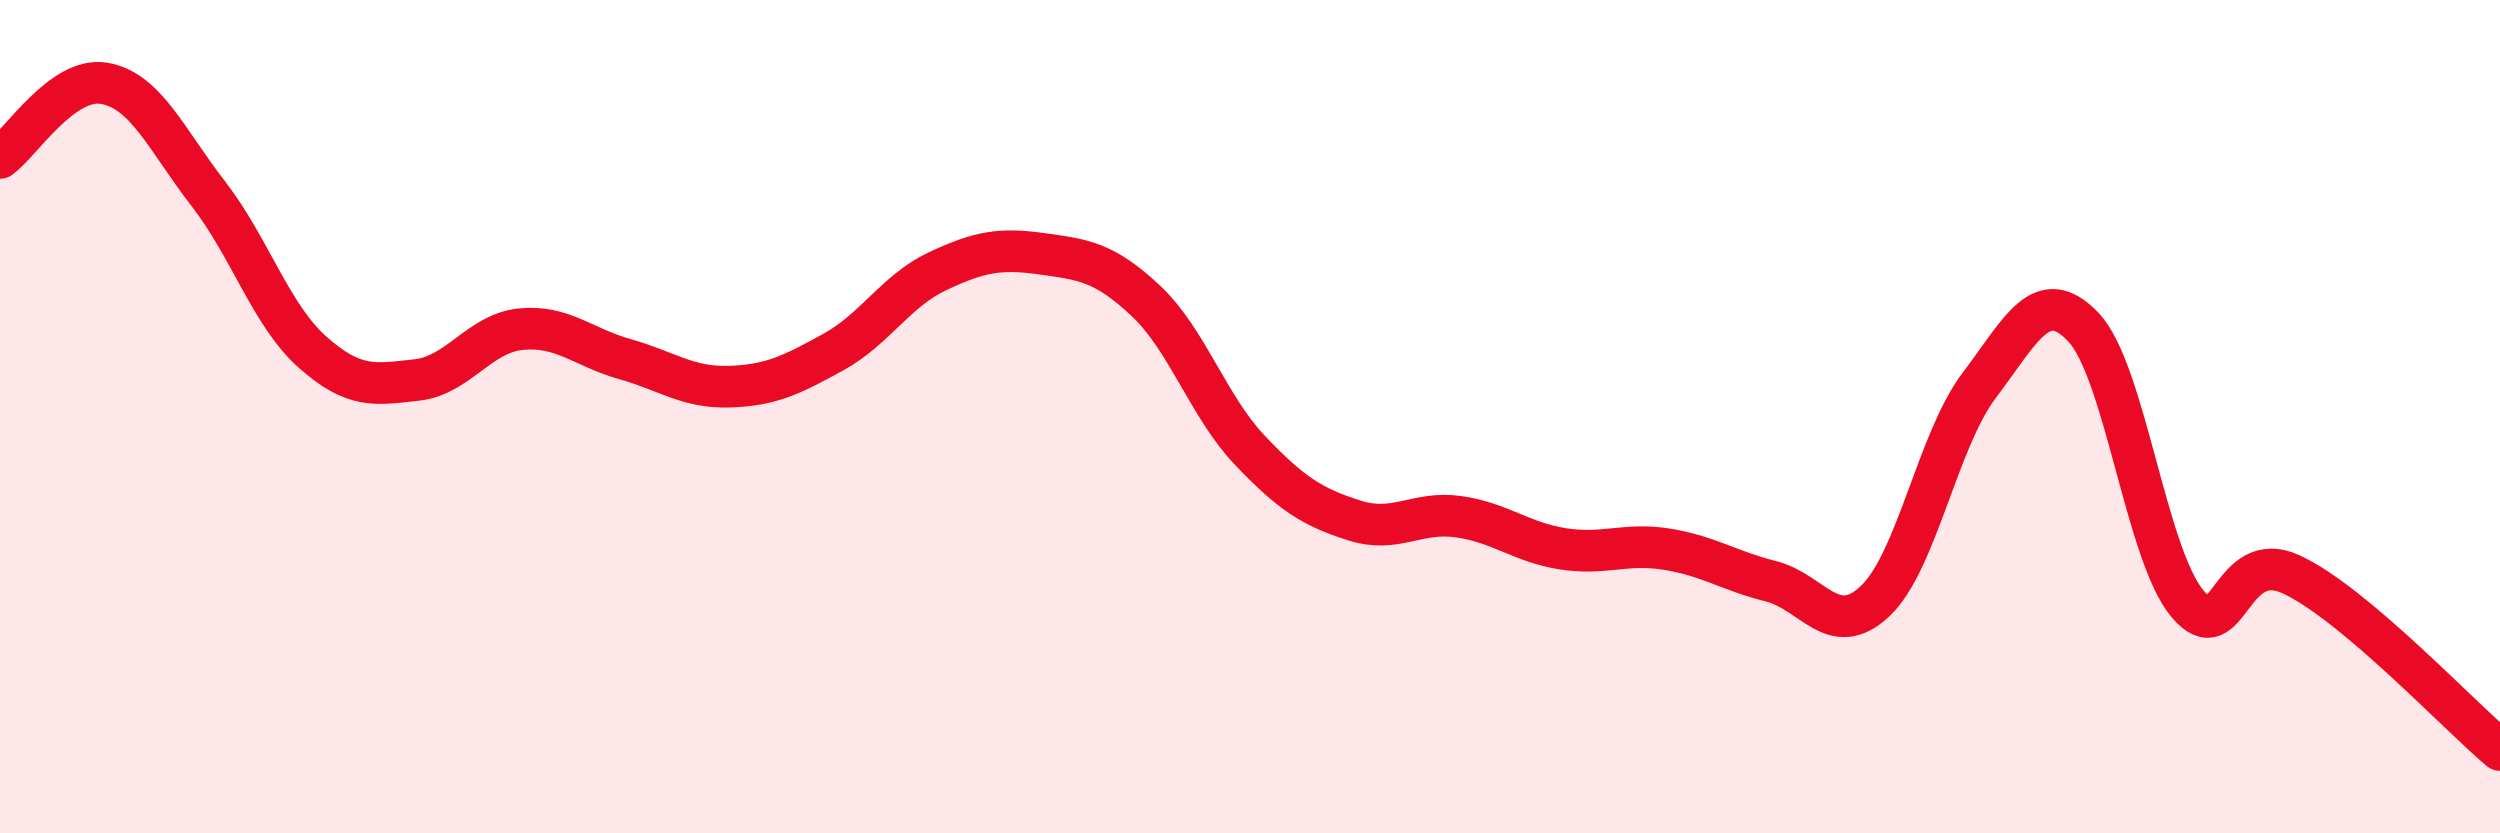
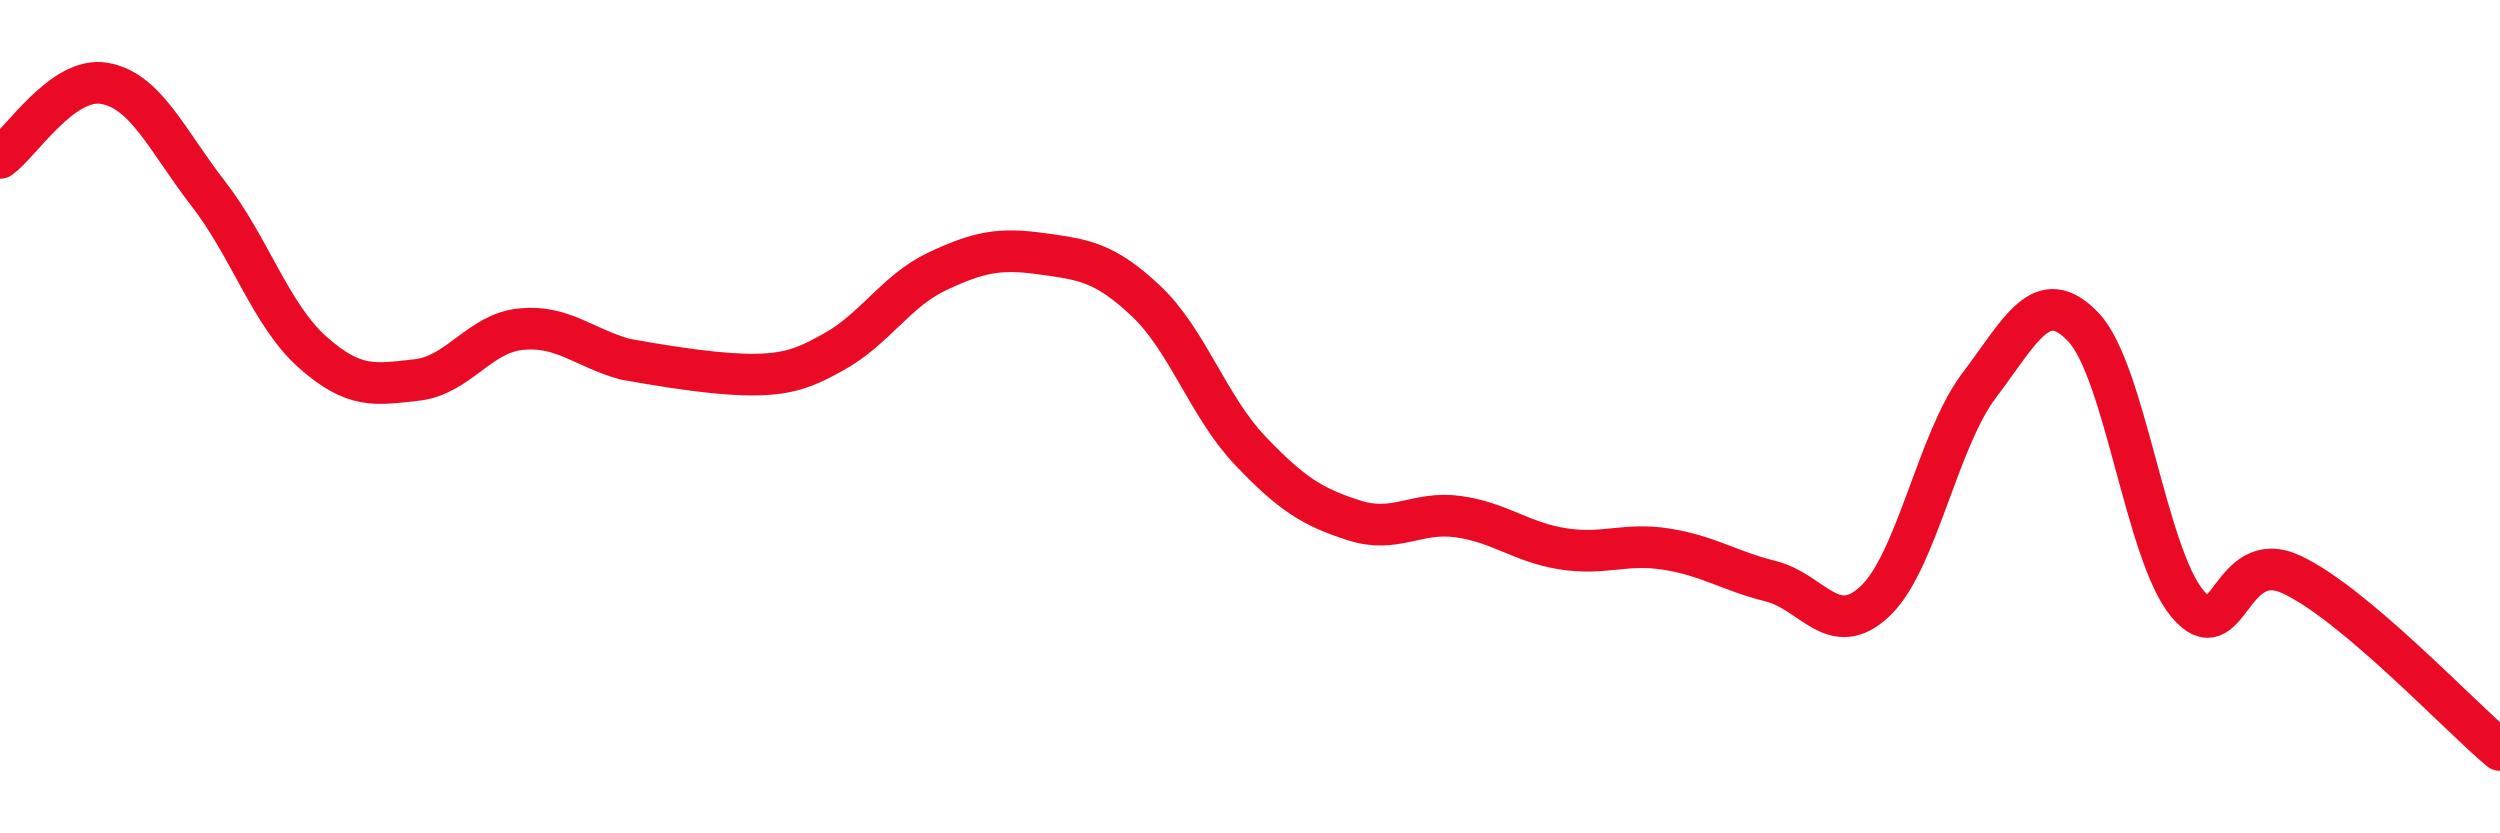
<svg xmlns="http://www.w3.org/2000/svg" width="60" height="20" viewBox="0 0 60 20">
-   <path d="M 0,3.79 C 0.5,3.43 1.5,1.83 2.5,2 C 3.5,2.17 4,3.36 5,4.65 C 6,5.94 6.5,7.56 7.5,8.45 C 8.5,9.34 9,9.23 10,9.12 C 11,9.01 11.5,8 12.5,7.9 C 13.5,7.8 14,8.34 15,8.62 C 16,8.9 16.5,9.31 17.5,9.28 C 18.5,9.25 19,9 20,8.45 C 21,7.9 21.5,6.98 22.5,6.51 C 23.5,6.04 24,5.95 25,6.09 C 26,6.23 26.5,6.28 27.5,7.22 C 28.5,8.16 29,9.76 30,10.81 C 31,11.86 31.5,12.17 32.5,12.49 C 33.5,12.81 34,12.26 35,12.4 C 36,12.54 36.5,13.01 37.5,13.17 C 38.5,13.33 39,13.02 40,13.18 C 41,13.34 41.5,13.7 42.5,13.95 C 43.5,14.2 44,15.37 45,14.43 C 46,13.49 46.5,10.57 47.5,9.25 C 48.5,7.93 49,6.8 50,7.85 C 51,8.9 51.5,13.3 52.5,14.49 C 53.5,15.68 53.5,13.09 55,13.79 C 56.5,14.49 59,17.16 60,18L60 20L0 20Z" fill="#EB0A25" opacity="0.1" stroke-linecap="round" stroke-linejoin="round" />
-   <path d="M 0,3.79 C 0.5,3.43 1.5,1.83 2.5,2 C 3.5,2.17 4,3.36 5,4.65 C 6,5.94 6.5,7.56 7.5,8.45 C 8.5,9.34 9,9.23 10,9.12 C 11,9.01 11.5,8 12.5,7.9 C 13.5,7.8 14,8.34 15,8.62 C 16,8.9 16.5,9.31 17.5,9.28 C 18.5,9.25 19,9 20,8.45 C 21,7.9 21.5,6.98 22.5,6.51 C 23.5,6.04 24,5.95 25,6.09 C 26,6.23 26.5,6.28 27.5,7.22 C 28.5,8.16 29,9.76 30,10.81 C 31,11.86 31.5,12.17 32.5,12.49 C 33.5,12.81 34,12.26 35,12.4 C 36,12.54 36.5,13.01 37.5,13.17 C 38.5,13.33 39,13.02 40,13.18 C 41,13.34 41.5,13.7 42.5,13.95 C 43.5,14.2 44,15.37 45,14.43 C 46,13.49 46.5,10.57 47.5,9.25 C 48.5,7.93 49,6.8 50,7.85 C 51,8.9 51.5,13.3 52.5,14.49 C 53.5,15.68 53.5,13.09 55,13.79 C 56.5,14.49 59,17.16 60,18" stroke="#EB0A25" stroke-width="1" fill="none" stroke-linecap="round" stroke-linejoin="round" />
+   <path d="M 0,3.79 C 0.5,3.43 1.5,1.83 2.5,2 C 3.5,2.17 4,3.36 5,4.65 C 6,5.94 6.5,7.56 7.5,8.45 C 8.5,9.34 9,9.23 10,9.12 C 11,9.01 11.5,8 12.5,7.9 C 13.5,7.8 14,8.34 15,8.62 C 18.5,9.25 19,9 20,8.45 C 21,7.9 21.5,6.98 22.5,6.51 C 23.5,6.04 24,5.95 25,6.09 C 26,6.23 26.5,6.28 27.5,7.22 C 28.5,8.16 29,9.76 30,10.81 C 31,11.86 31.5,12.17 32.5,12.49 C 33.5,12.81 34,12.26 35,12.4 C 36,12.54 36.5,13.01 37.5,13.17 C 38.5,13.33 39,13.02 40,13.18 C 41,13.34 41.5,13.7 42.5,13.95 C 43.5,14.2 44,15.37 45,14.43 C 46,13.49 46.5,10.57 47.5,9.25 C 48.5,7.93 49,6.8 50,7.85 C 51,8.9 51.5,13.3 52.5,14.49 C 53.5,15.68 53.5,13.09 55,13.79 C 56.5,14.49 59,17.16 60,18" stroke="#EB0A25" stroke-width="1" fill="none" stroke-linecap="round" stroke-linejoin="round" />
</svg>